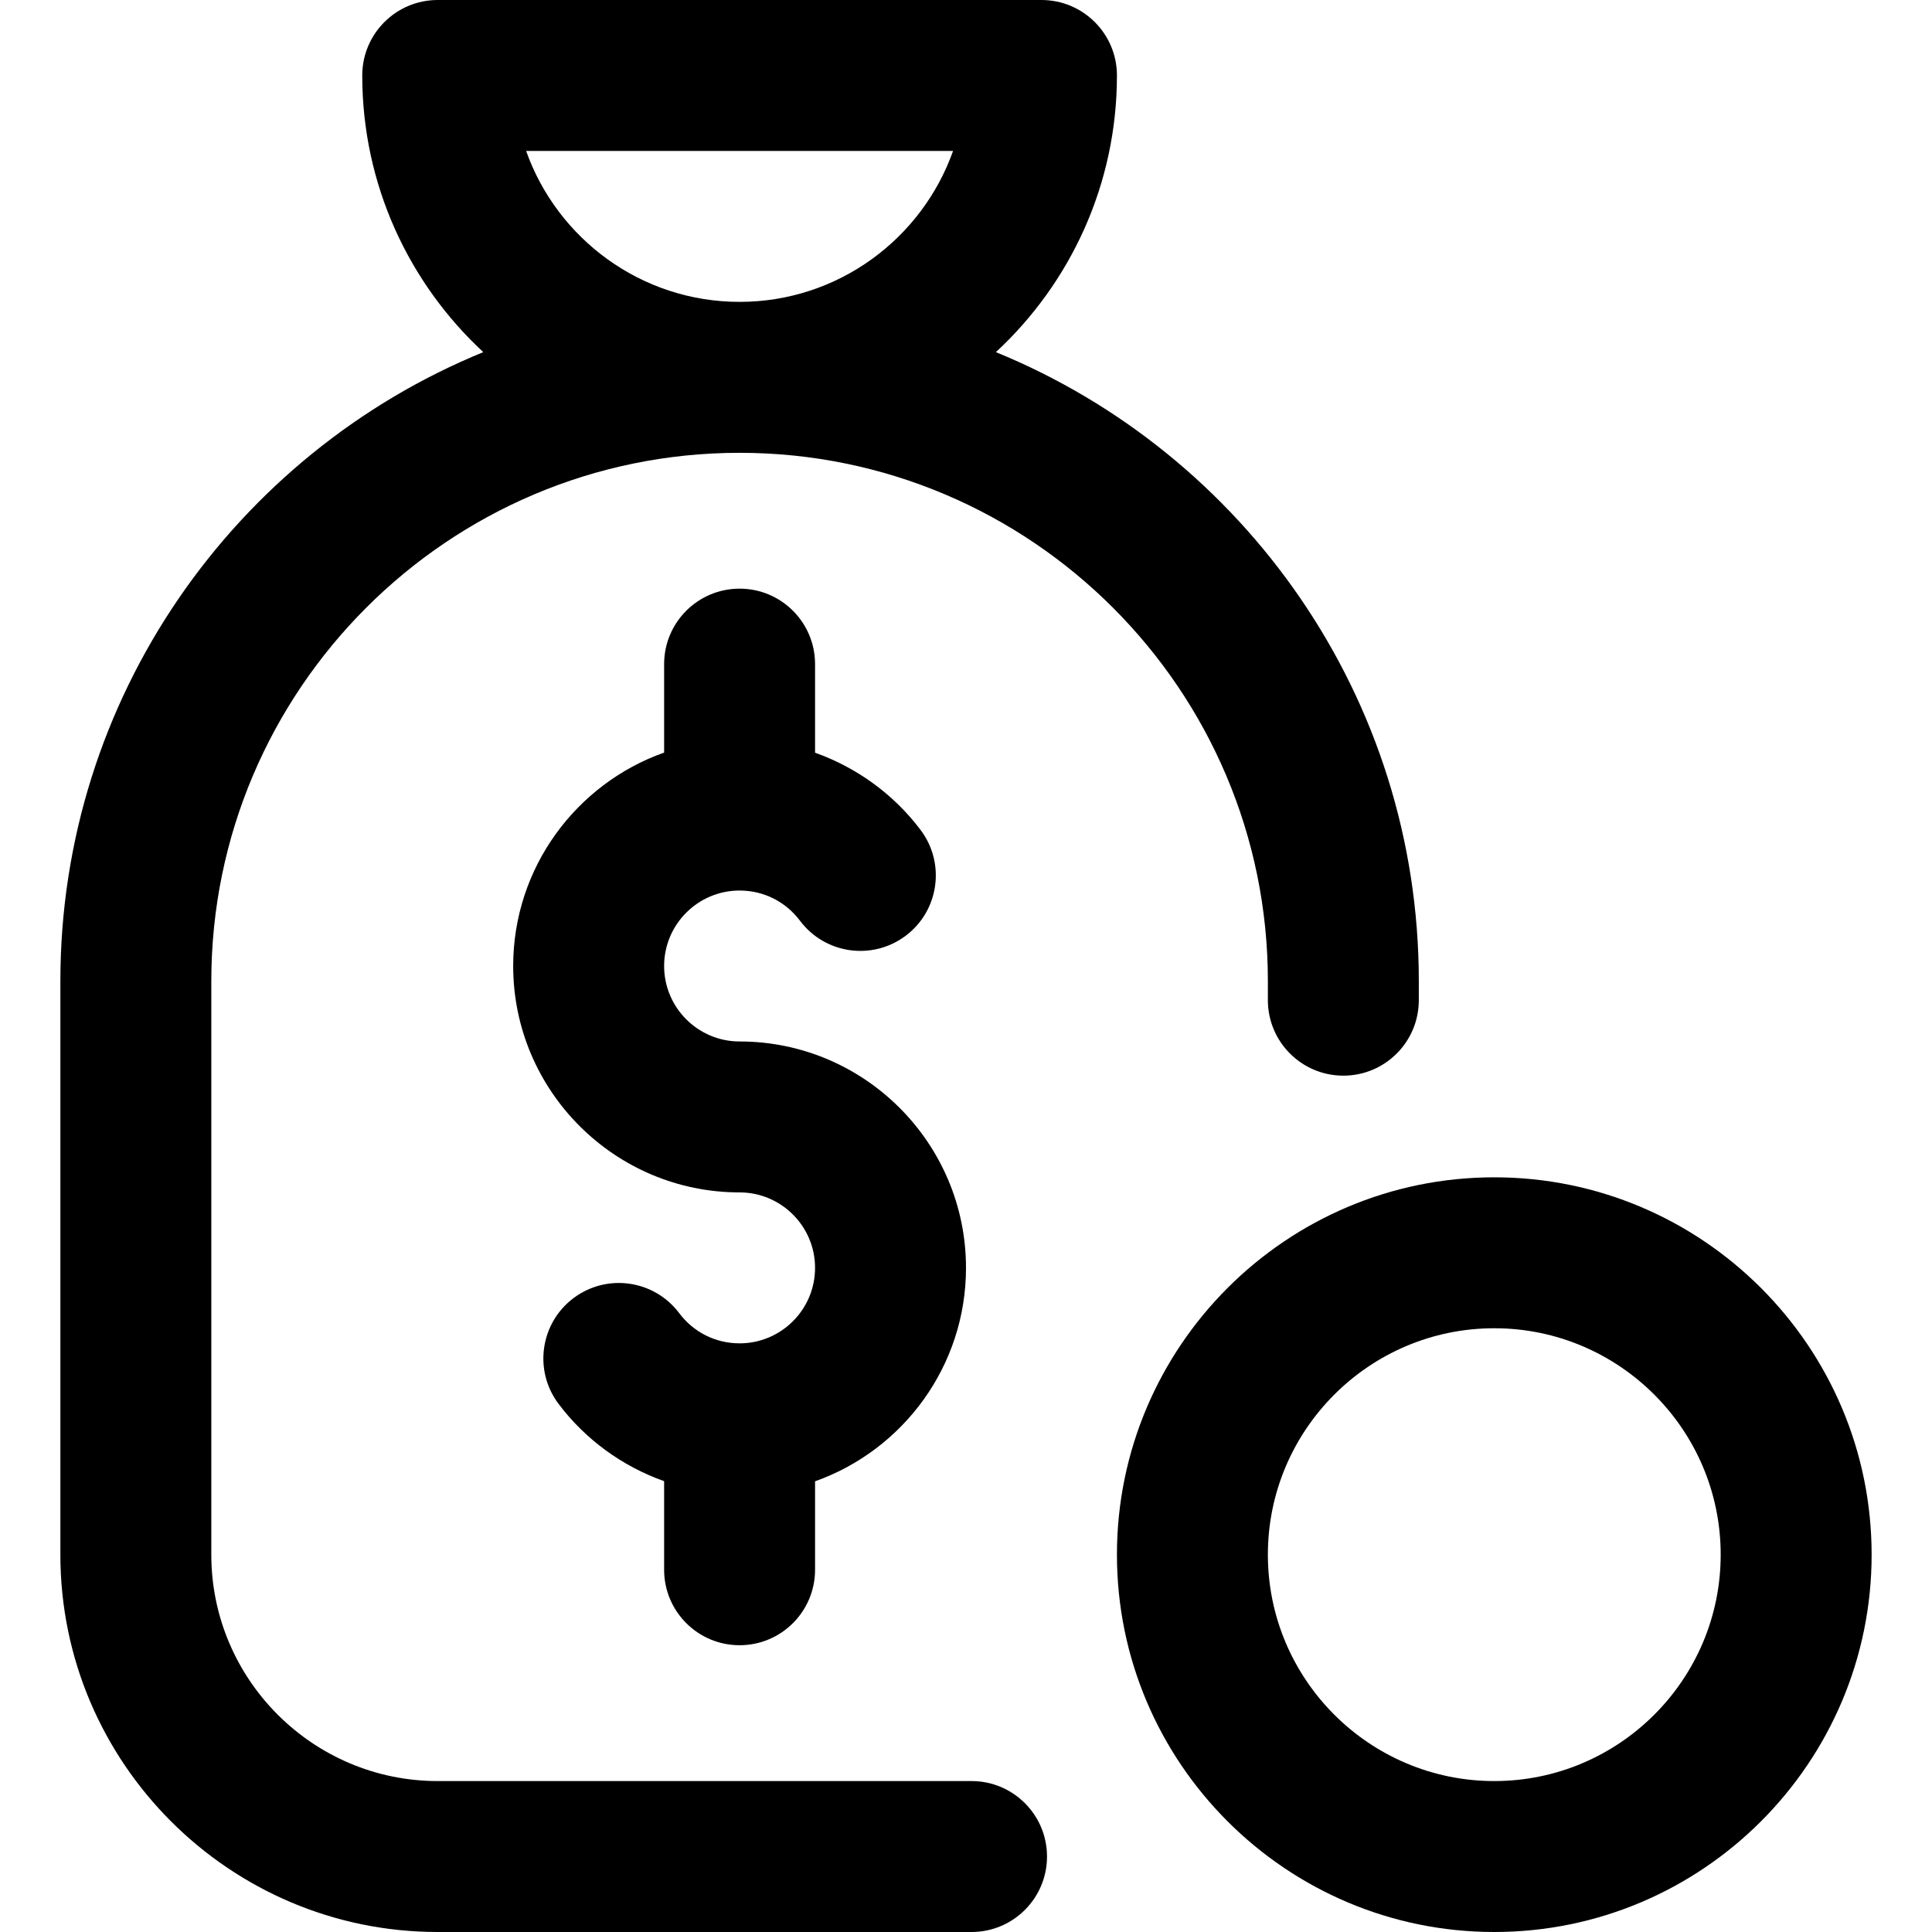
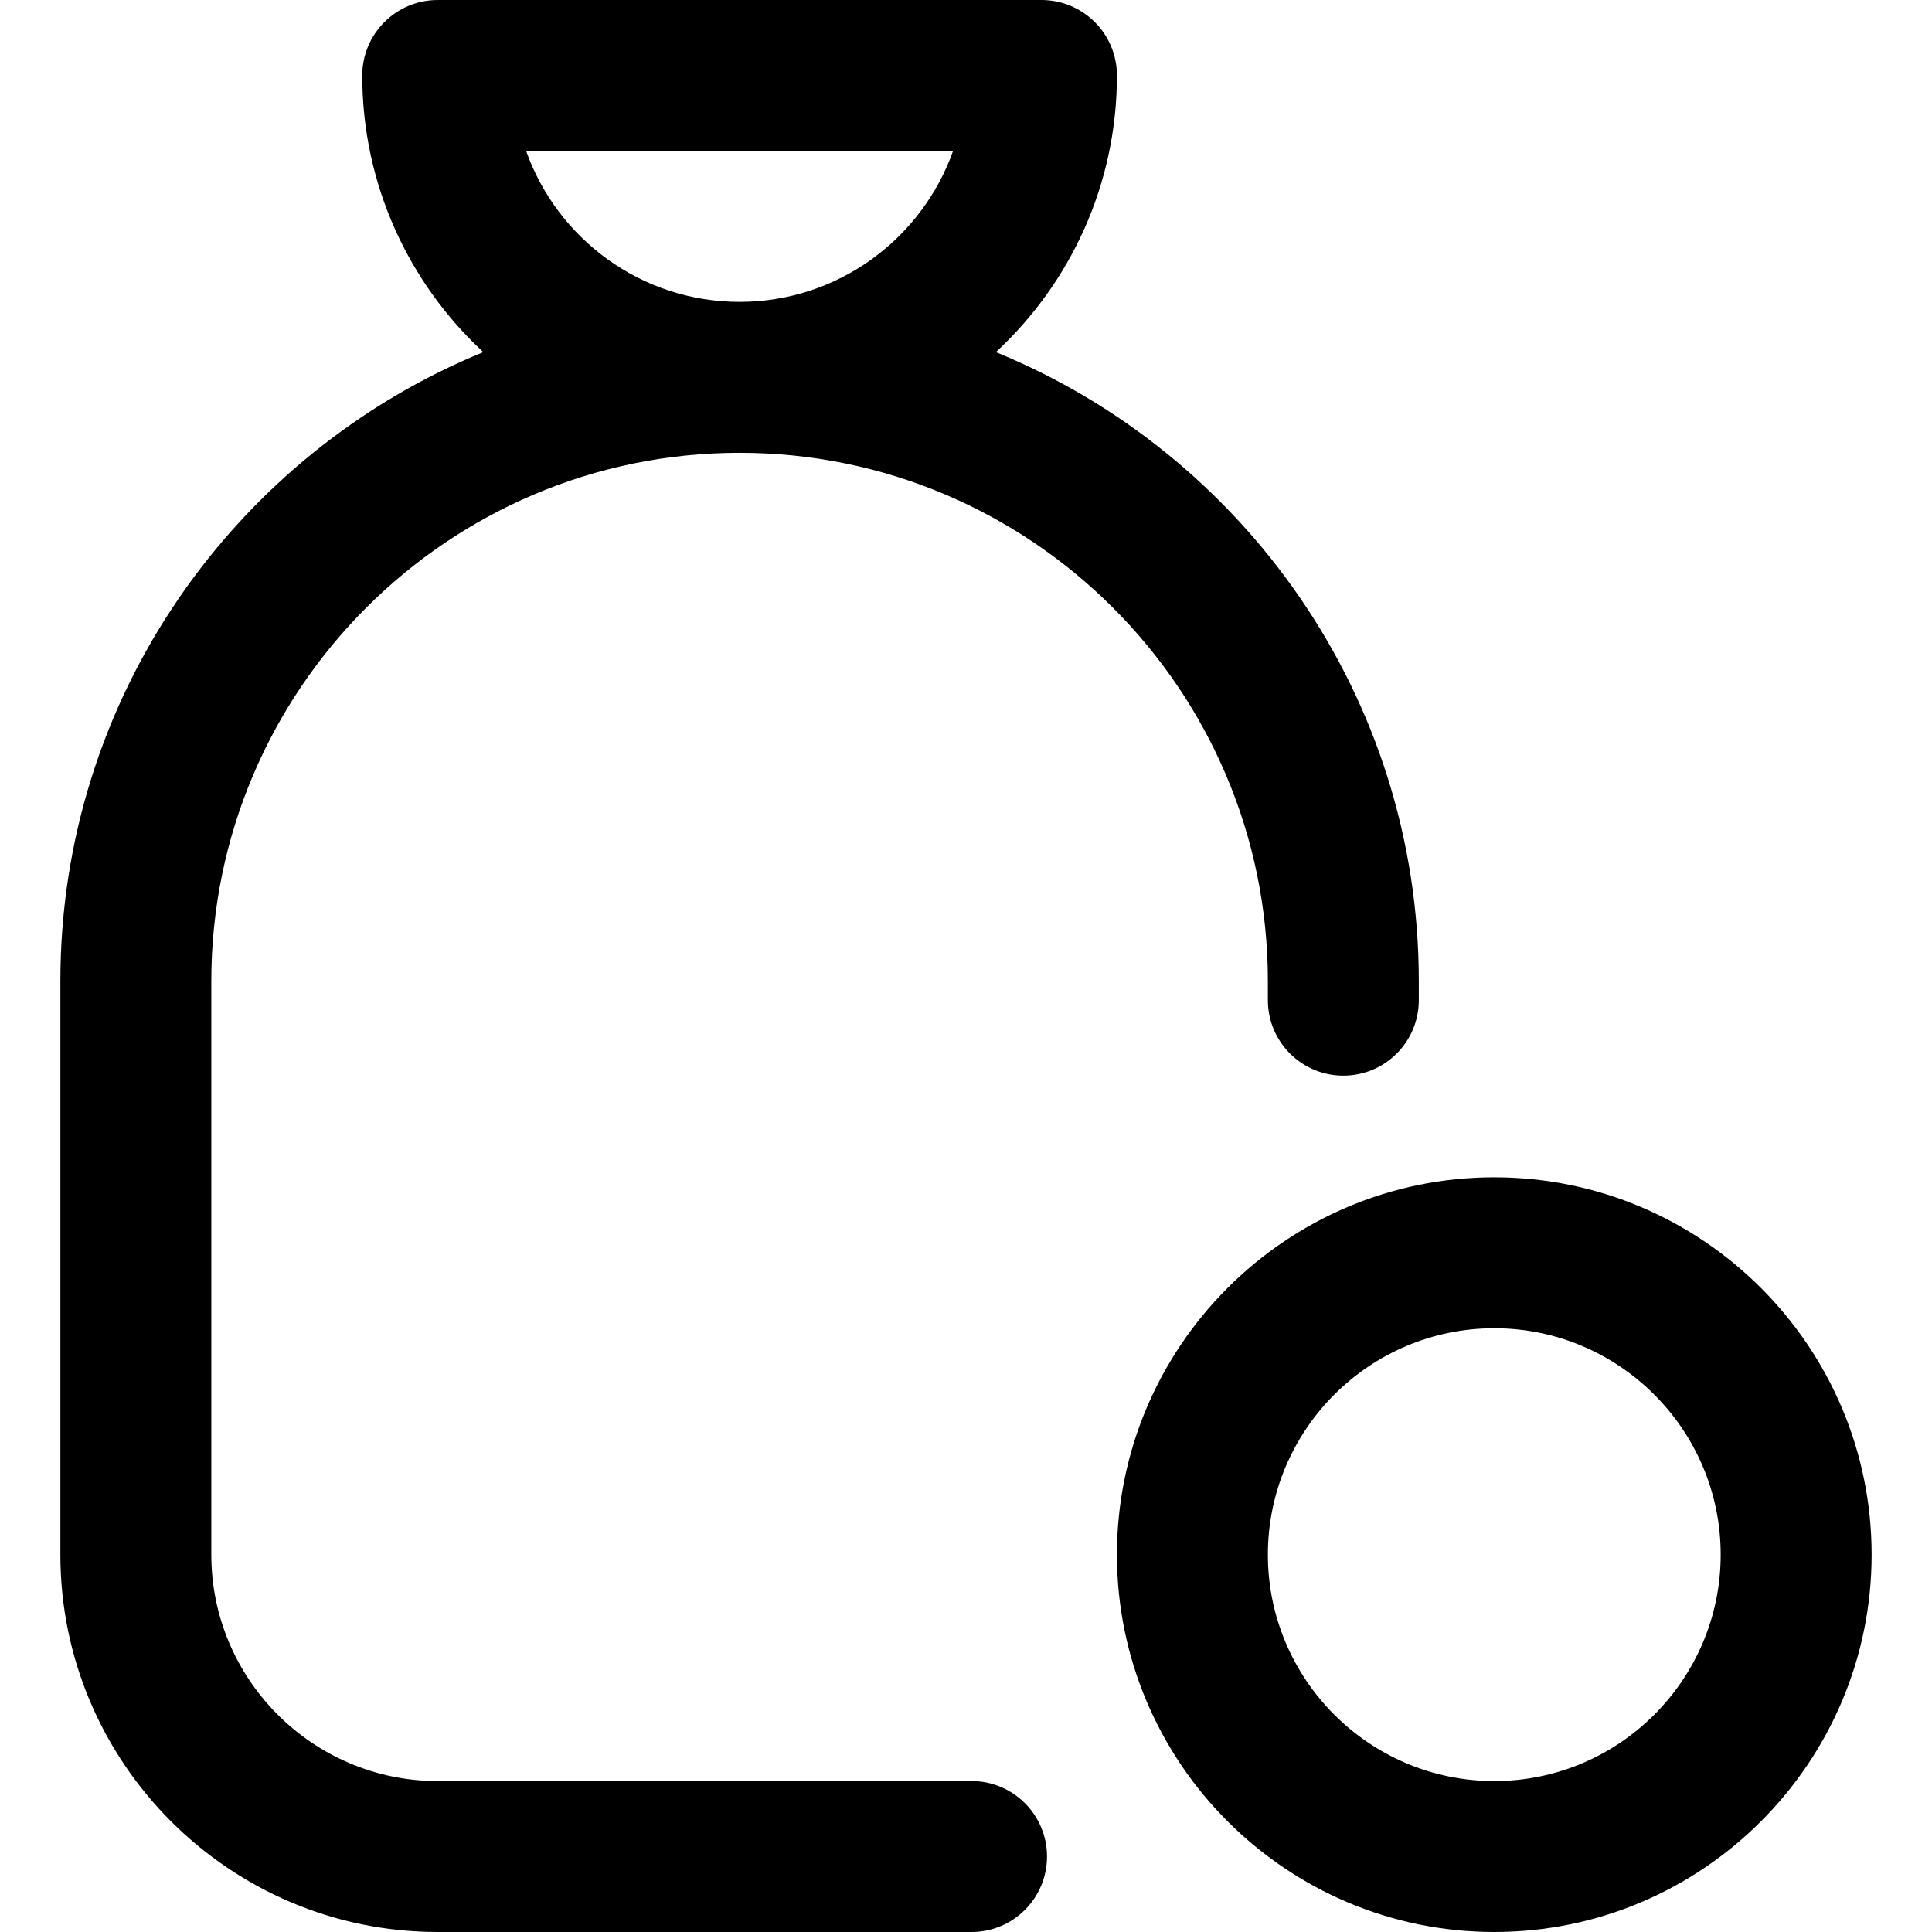
<svg xmlns="http://www.w3.org/2000/svg" id="Capa_1" enable-background="new 0 0 512 512" height="512" viewBox="0 0 512 512" width="512">
  <g>
    <path d="m496 412c0-55.14-44.86-100-100-100s-100 44.86-100 100 44.86 100 100 100 100-44.86 100-100zm-160 0c0-33.084 26.916-60 60-60s60 26.916 60 60-26.916 60-60 60-60-26.916-60-60z" />
    <path d="m16 260v152c0 55.14 44.86 100 100 100h141.469c11.045 0 20-8.954 20-20s-8.955-20-20-20h-141.469c-33.084 0-60-26.916-60-60v-152c0-77.196 62.804-140 140-140s140 62.804 140 140v5.06c0 11.046 8.954 20 20 20s20-8.954 20-20v-5.06c0-75.231-46.398-139.818-112.076-166.68 19.714-18.278 32.076-44.381 32.076-73.32 0-11.046-8.954-20-20-20h-160c-11.046 0-20 8.954-20 20 0 28.939 12.361 55.042 32.076 73.319-65.678 26.863-112.076 91.45-112.076 166.681zm236.573-220c-8.255 23.281-30.498 40-56.573 40s-48.318-16.719-56.573-40z" />
-     <path d="m176 176v23.44c-23.278 8.256-40 30.487-40 56.56 0 33.084 26.916 60 60 60 11.028 0 20 8.972 20 20s-8.972 20-20 20c-6.351 0-12.187-2.92-16.011-8.01-6.634-8.832-19.173-10.612-28.003-3.977-8.832 6.635-10.612 19.172-3.978 28.003 7.15 9.517 16.978 16.593 27.992 20.508v23.476c0 11.046 8.954 20 20 20s20-8.954 20-20v-23.44c23.278-8.256 40-30.487 40-56.56 0-33.084-26.916-60-60-60-11.028 0-20-8.972-20-20s8.972-20 20-20c6.351 0 12.186 2.92 16.011 8.01 6.634 8.832 19.172 10.612 28.003 3.977s10.612-19.172 3.977-28.003c-7.15-9.517-16.978-16.593-27.991-20.508v-23.476c0-11.046-8.954-20-20-20s-20 8.954-20 20z" />
  </g>
</svg>